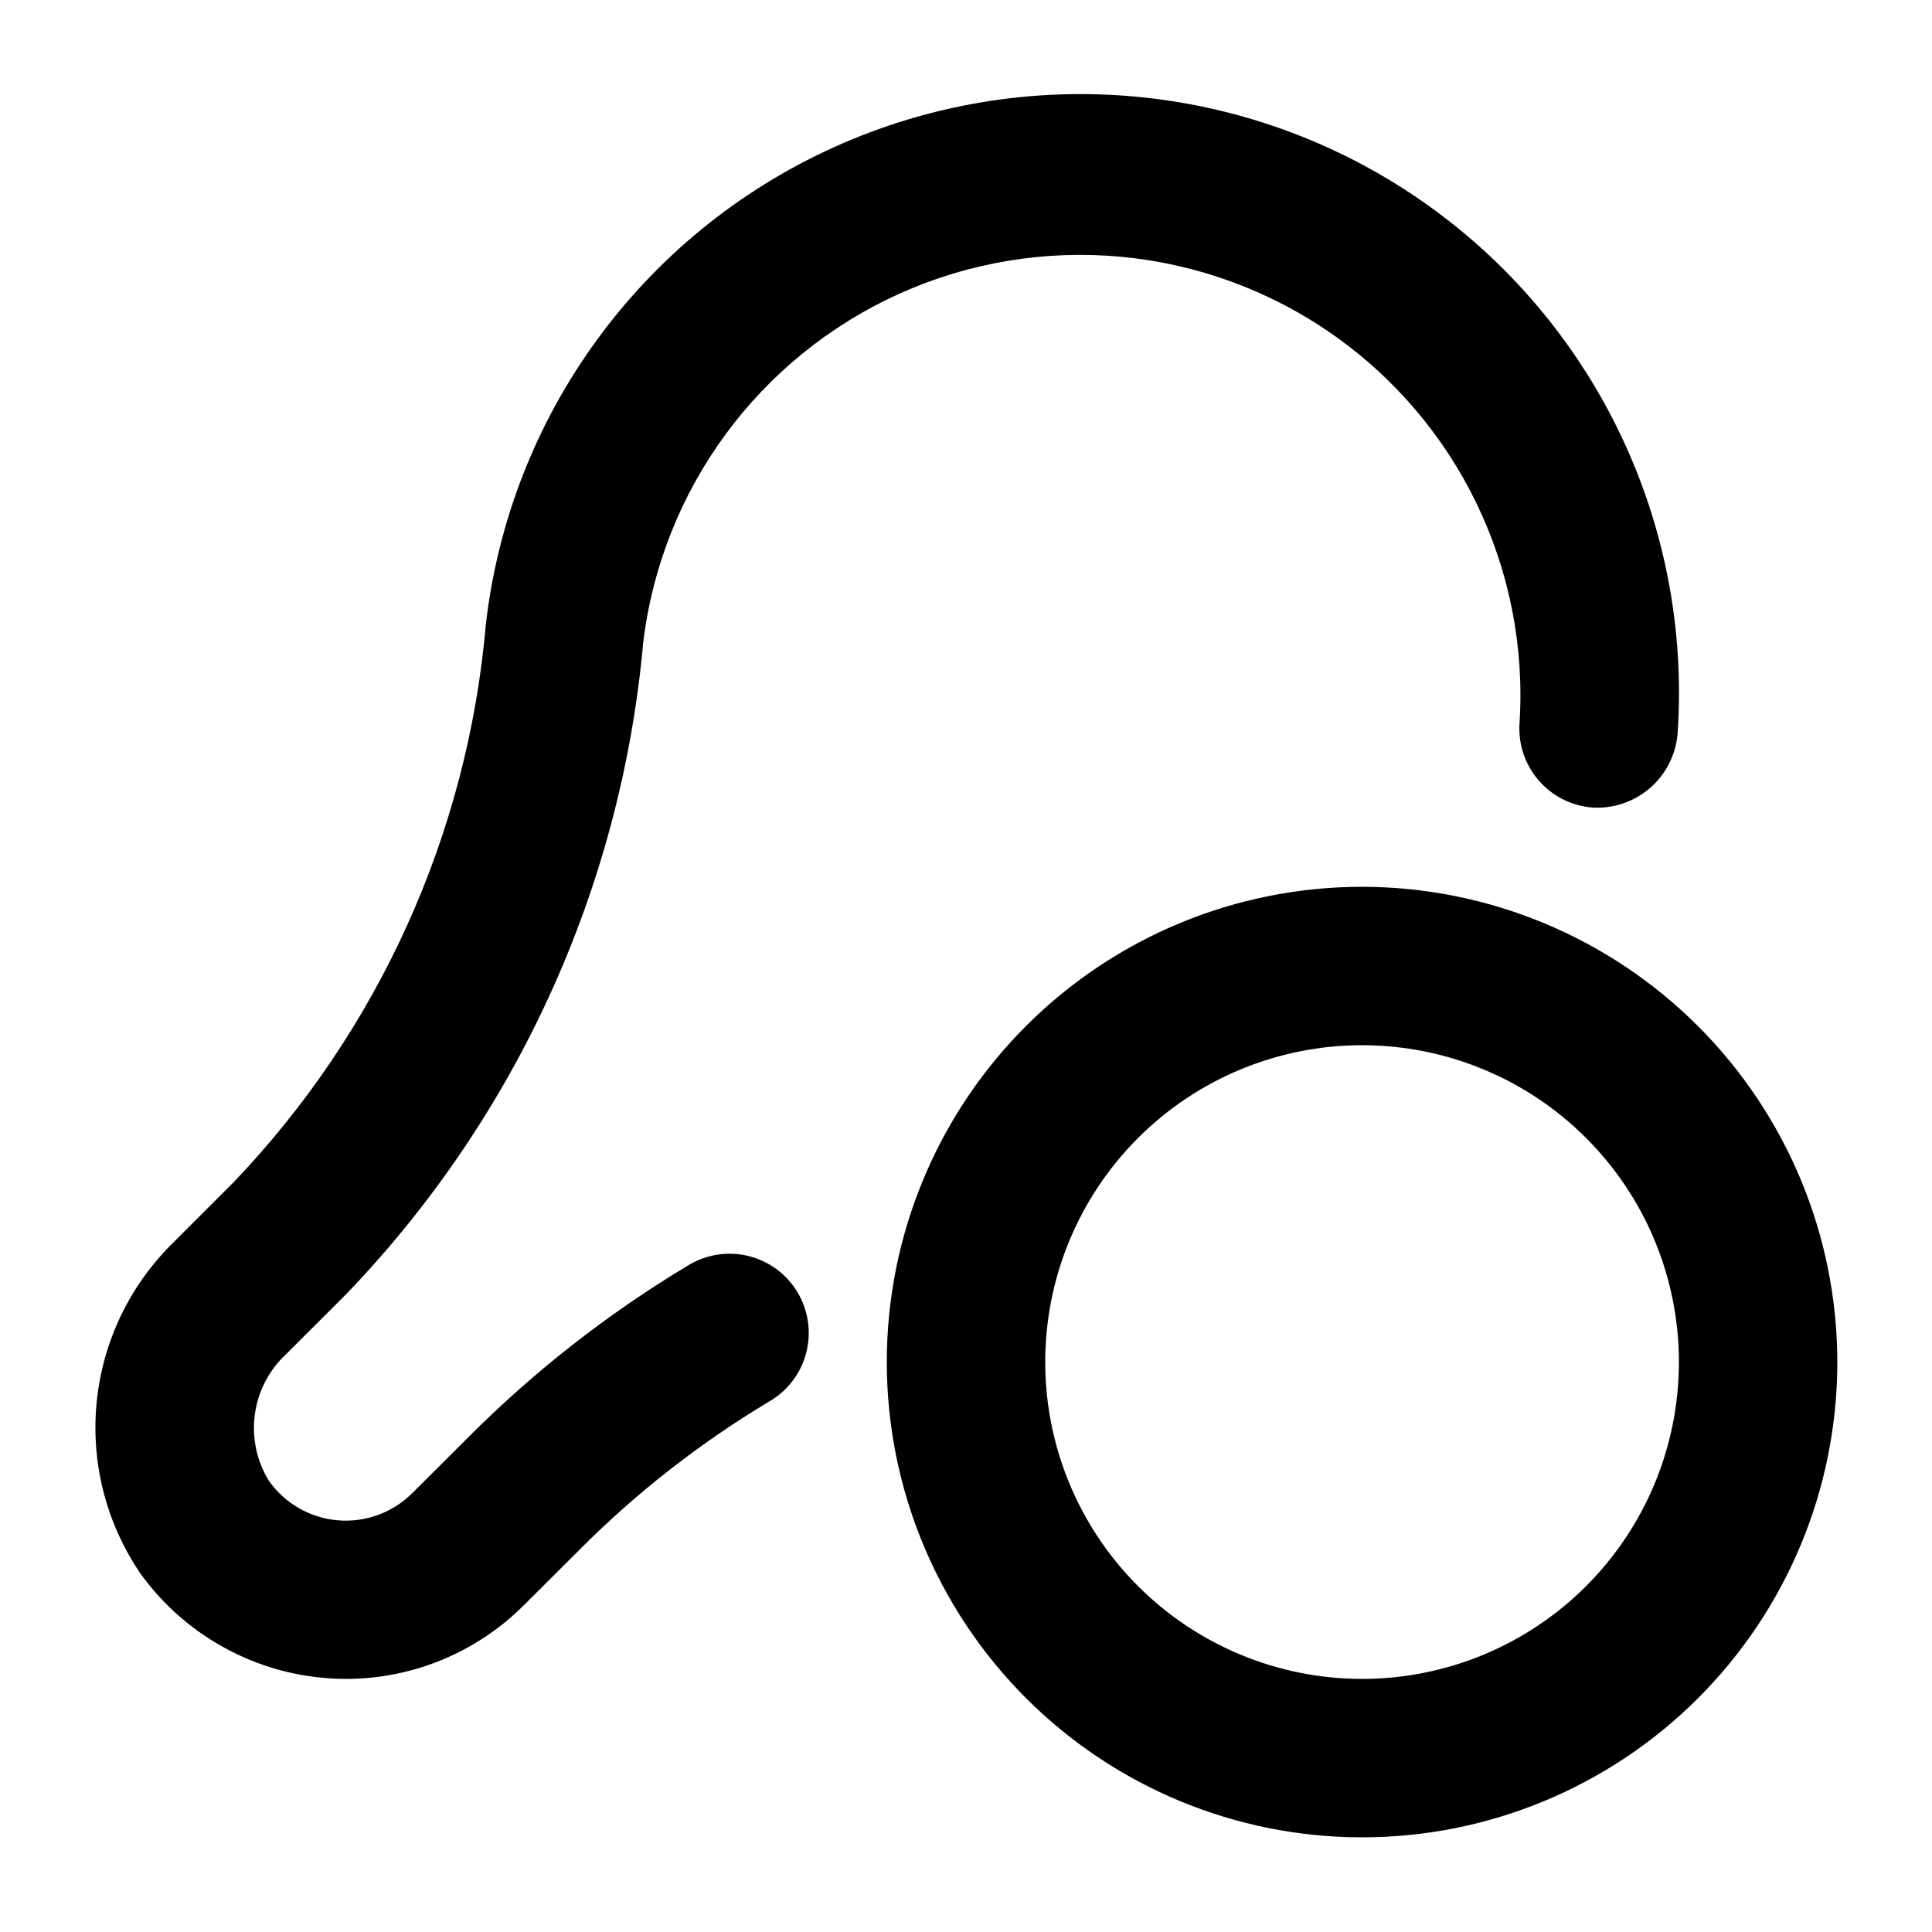
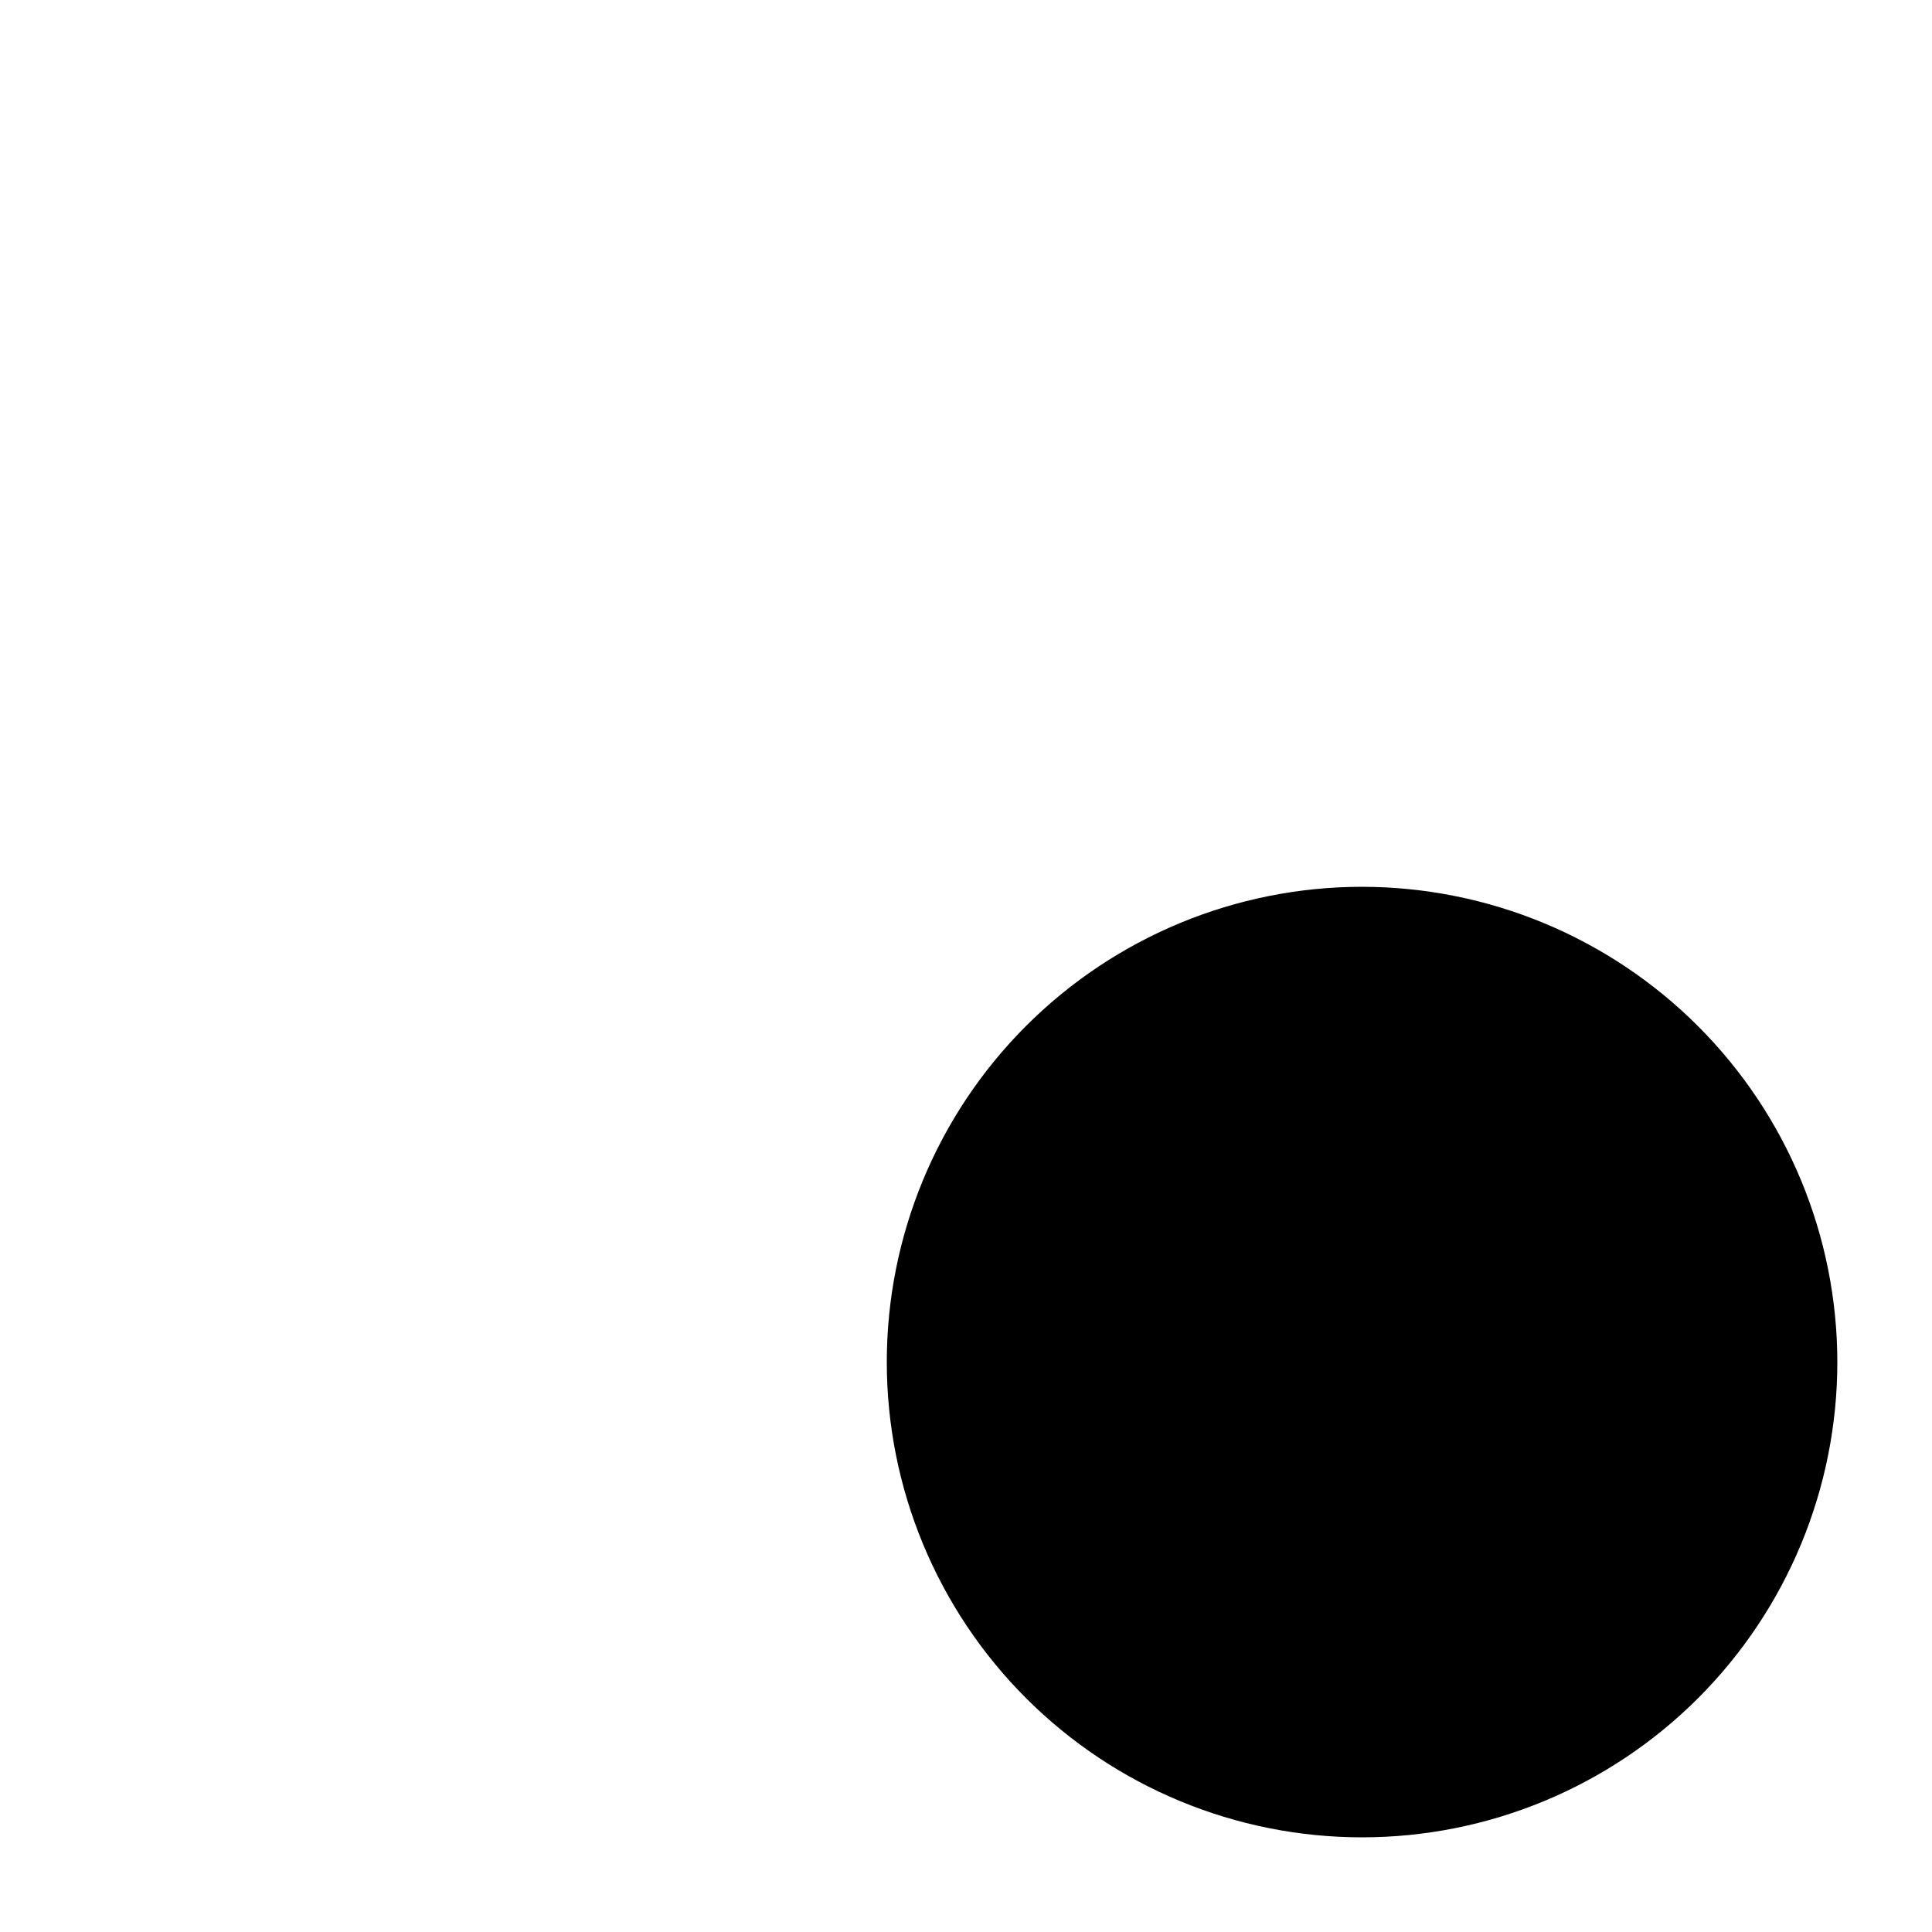
<svg xmlns="http://www.w3.org/2000/svg" fill="#000000" width="800px" height="800px" version="1.1" viewBox="144 144 512 512">
  <g>
-     <path d="m235.61 588.93c17.723 0.012 34.723-7.027 47.254-19.562l14.945-14.906c14.988-15.004 31.77-28.102 49.961-39.004 4.887-2.797 8.445-7.445 9.871-12.895 1.43-5.449 0.605-11.242-2.281-16.078-2.887-4.836-7.598-8.309-13.07-9.641-5.473-1.328-11.25-0.402-16.035 2.57-21.16 12.699-40.676 27.957-58.105 45.43l-14.945 14.906-0.004-0.004c-5.203 5.168-12.422 7.785-19.73 7.148-7.305-0.633-13.965-4.453-18.199-10.445-3.246-5.258-4.566-11.484-3.734-17.609 0.828-6.125 3.758-11.77 8.289-15.977l15.766-15.742c45.215-46.949 73.039-107.93 78.867-172.85 4.883-40.605 30.672-75.691 67.973-92.465 37.305-16.773 80.664-12.785 114.28 10.508 33.621 23.293 52.582 62.492 49.98 103.31-0.387 5.559 1.453 11.043 5.117 15.246 3.66 4.203 8.844 6.773 14.406 7.152 5.531 0.273 10.957-1.609 15.125-5.254 4.172-3.648 6.766-8.77 7.231-14.289 3.844-55.688-21.863-109.29-67.691-141.16-45.828-31.863-105.03-37.293-155.89-14.301-50.859 22.996-85.891 71.031-92.238 126.48-4.816 55.48-28.426 107.65-66.926 147.89l-15.742 15.746c-11.57 11.242-18.809 26.203-20.445 42.254-1.633 16.051 2.438 32.164 11.504 45.512 12.594 17.559 32.863 27.988 54.473 28.023z" />
-     <path d="m504.96 379.01c-33.402 0-65.438 13.27-89.059 36.891-23.621 23.621-36.891 55.656-36.891 89.059 0 33.406 13.27 65.441 36.891 89.062 23.621 23.621 55.656 36.891 89.059 36.891 33.406 0 65.441-13.27 89.062-36.891 23.621-23.621 36.891-55.656 36.891-89.062-0.031-33.395-13.312-65.41-36.926-89.023-23.613-23.613-55.633-36.895-89.027-36.926zm0 209.92v-0.004c-22.27 0-43.625-8.844-59.371-24.594-15.75-15.746-24.594-37.102-24.594-59.375 0-22.27 8.844-43.625 24.594-59.371 15.746-15.75 37.102-24.594 59.371-24.594 22.273 0 43.629 8.844 59.375 24.594 15.75 15.746 24.594 37.102 24.594 59.371 0 22.273-8.844 43.629-24.594 59.375-15.746 15.75-37.102 24.594-59.375 24.594z" />
+     <path d="m504.96 379.01c-33.402 0-65.438 13.27-89.059 36.891-23.621 23.621-36.891 55.656-36.891 89.059 0 33.406 13.27 65.441 36.891 89.062 23.621 23.621 55.656 36.891 89.059 36.891 33.406 0 65.441-13.27 89.062-36.891 23.621-23.621 36.891-55.656 36.891-89.062-0.031-33.395-13.312-65.41-36.926-89.023-23.613-23.613-55.633-36.895-89.027-36.926zm0 209.92v-0.004z" />
  </g>
</svg>